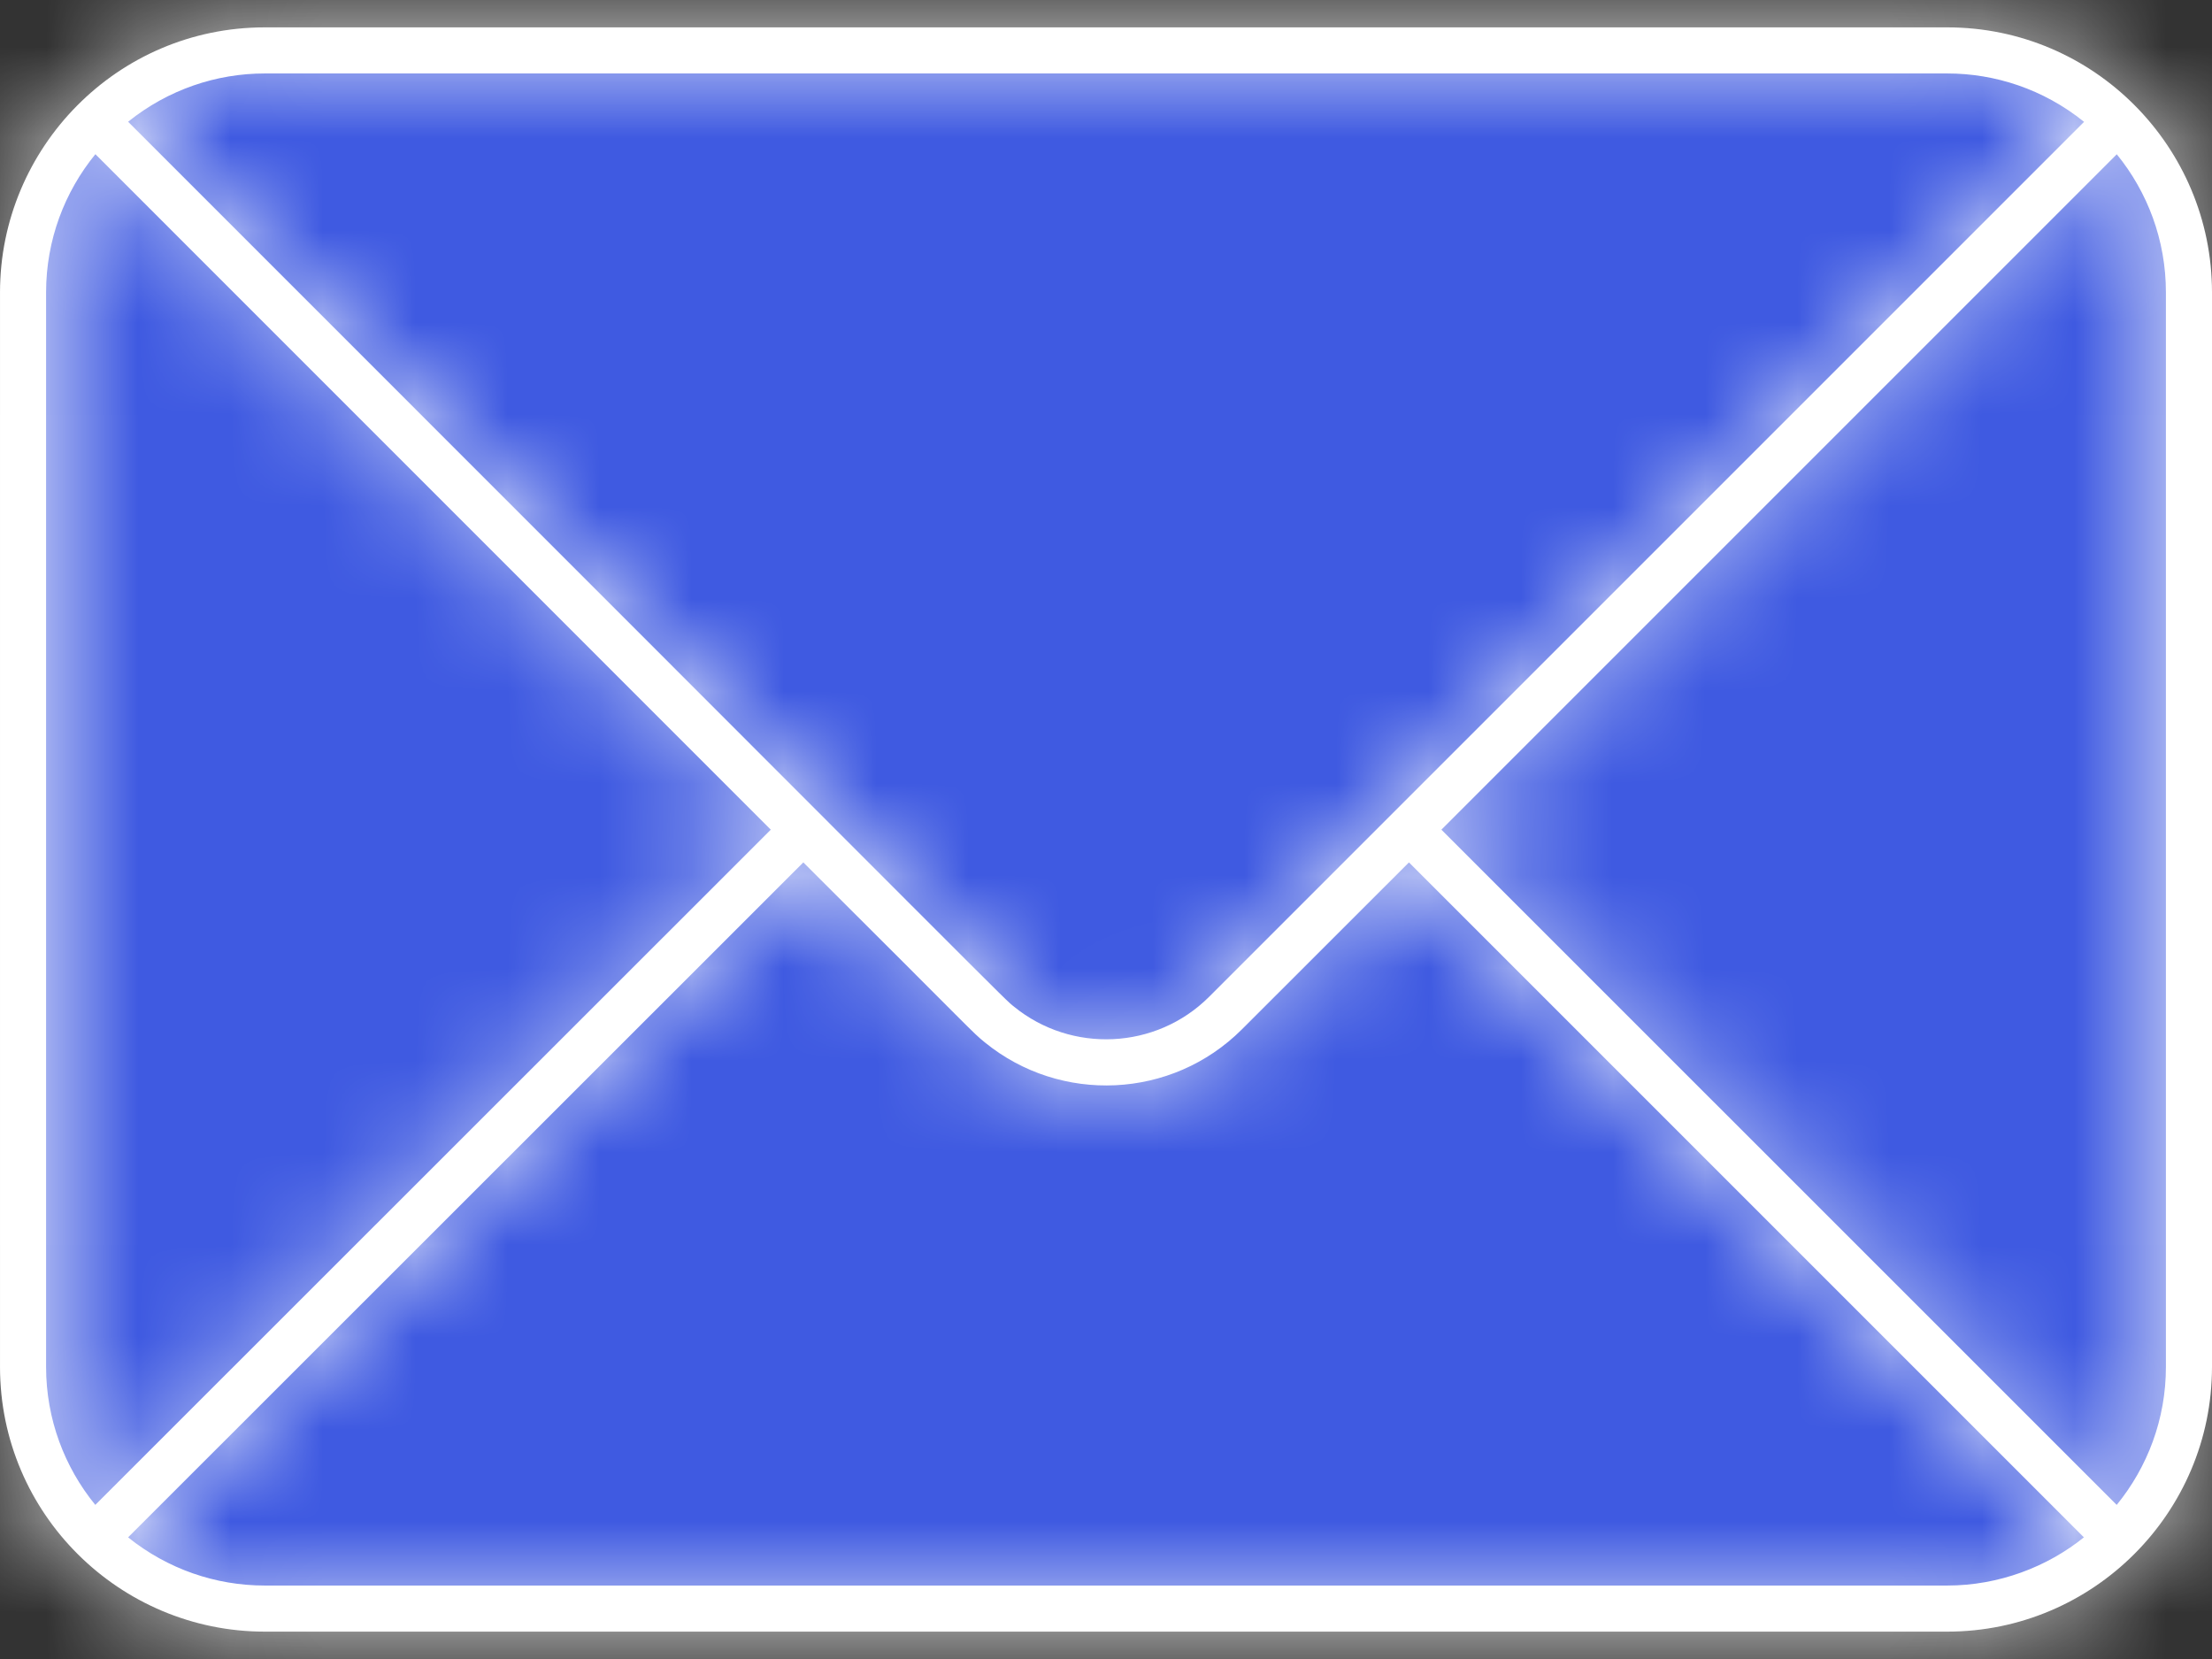
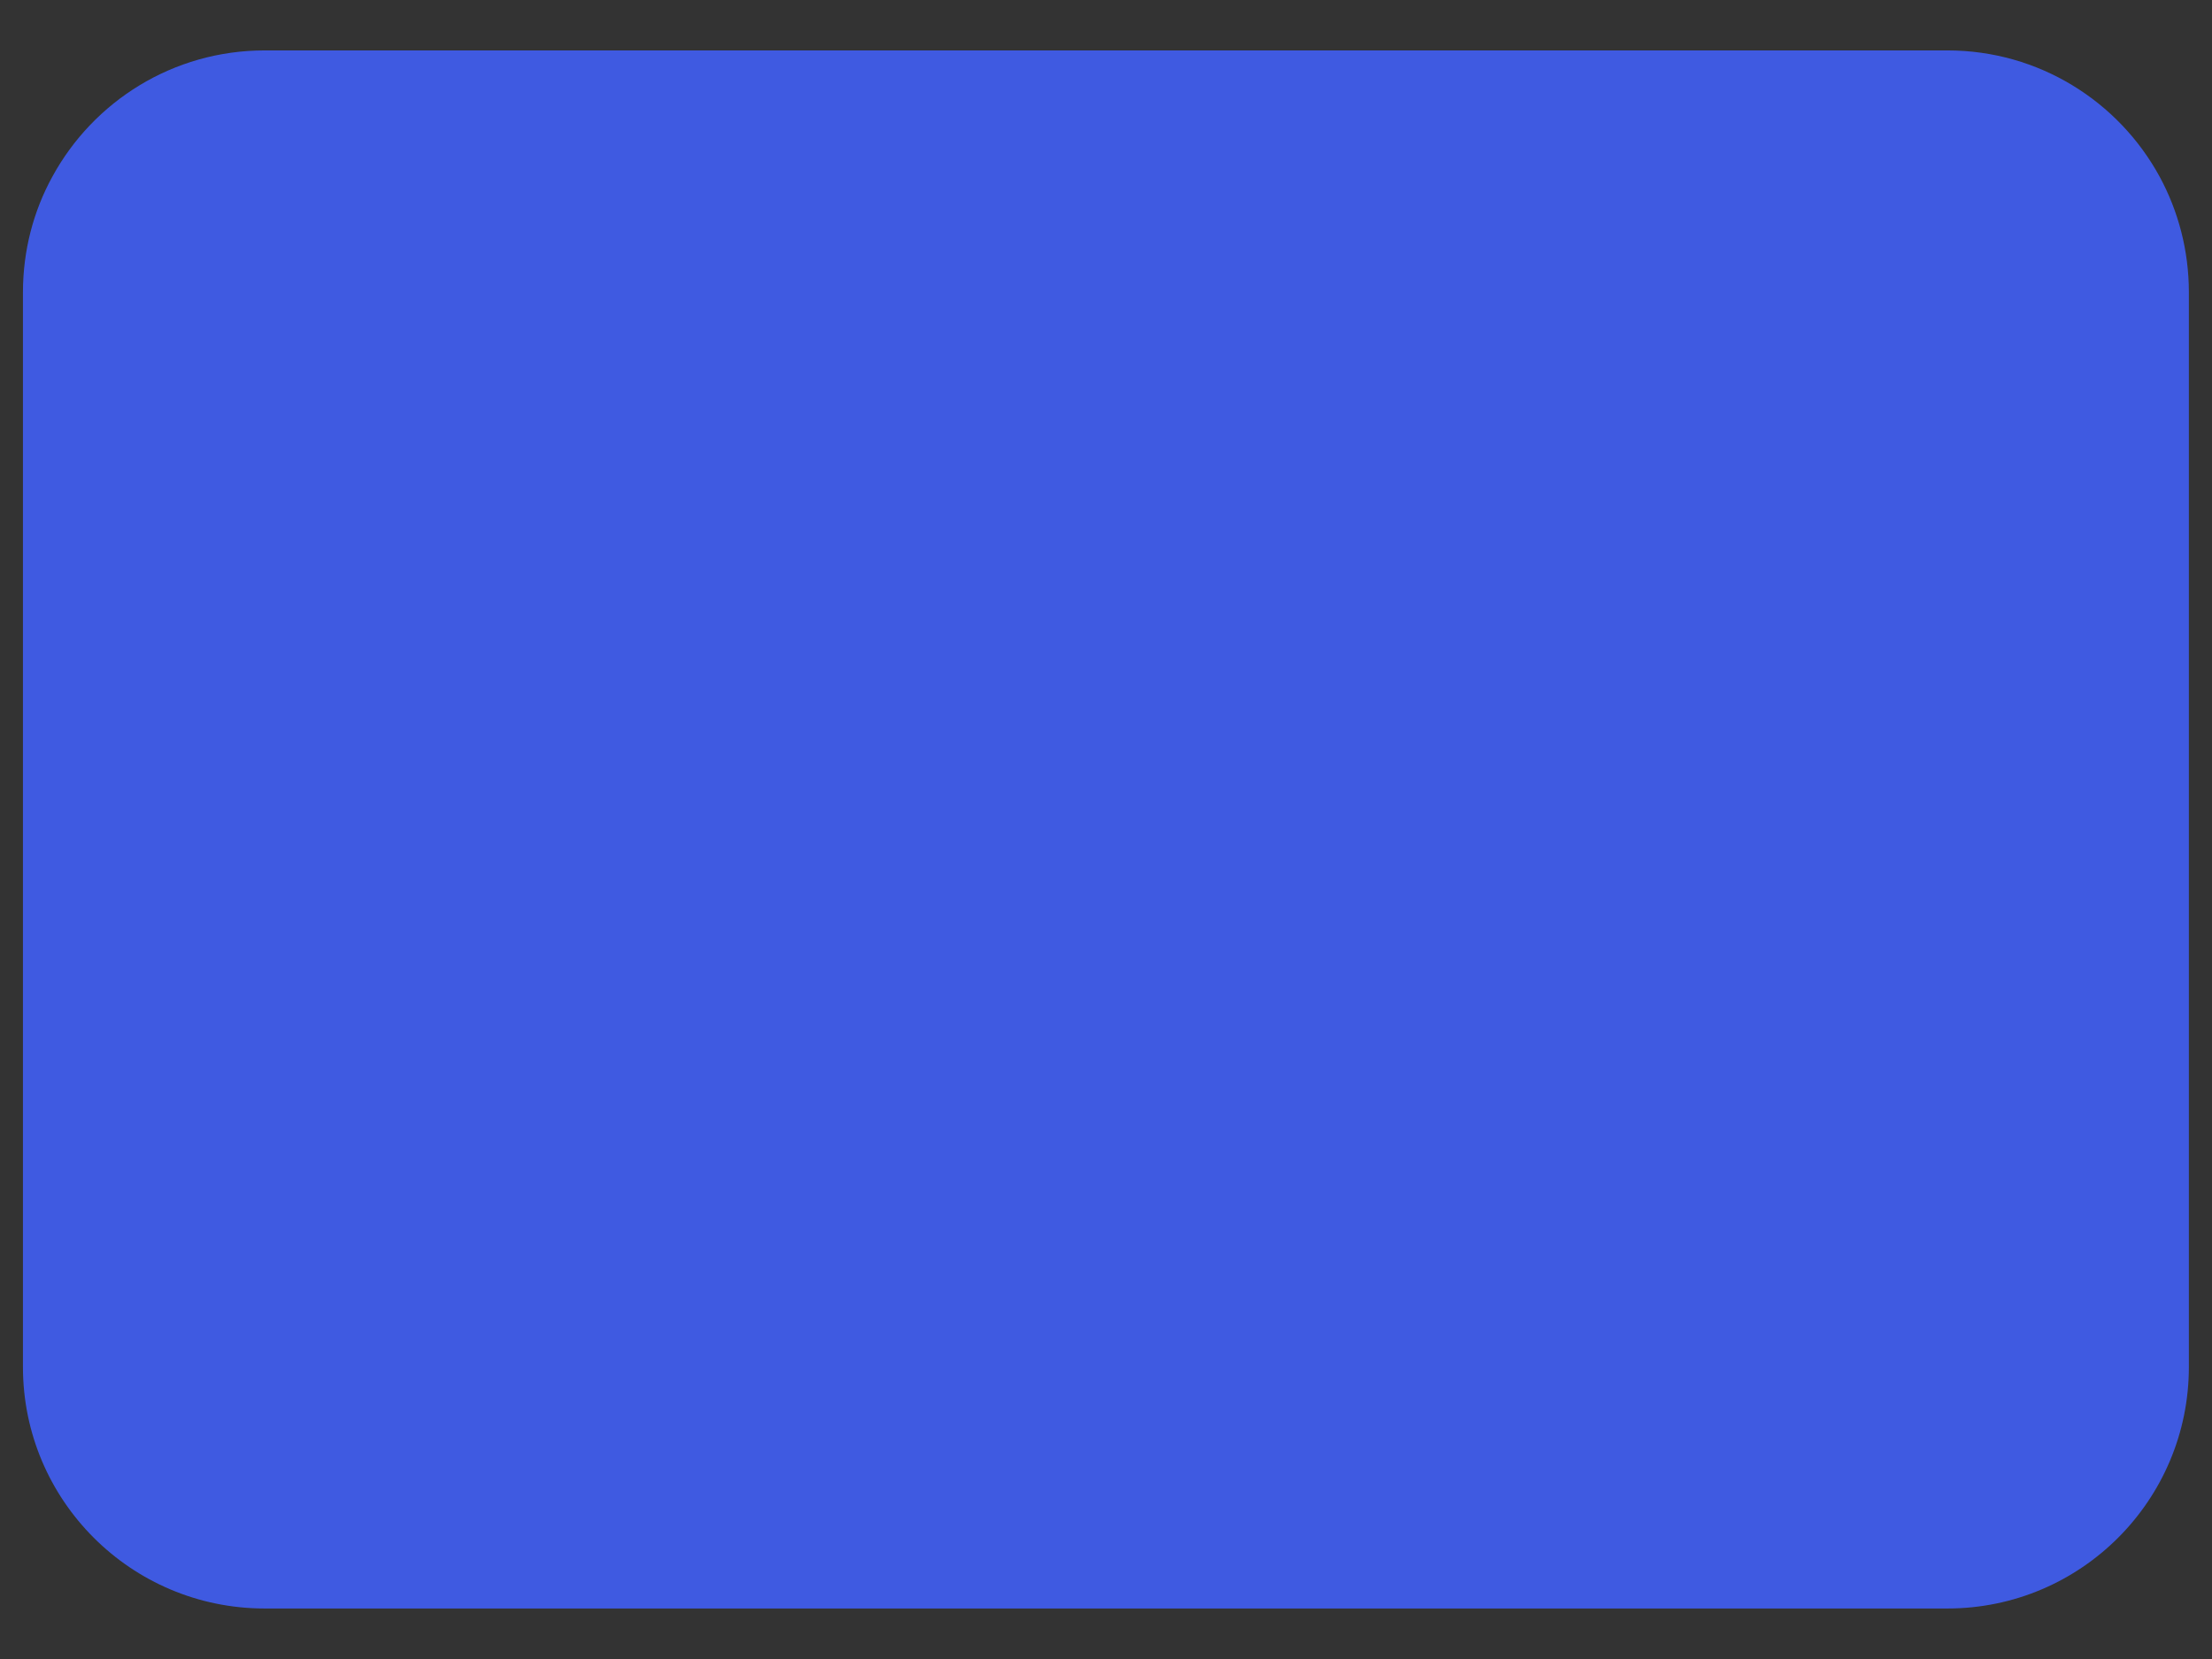
<svg xmlns="http://www.w3.org/2000/svg" width="24" height="18" viewBox="0 0 24 18" fill="none">
  <rect x="0" y="0" width="24" height="18" fill="#333333" stroke="none" />
  <path d="M23.749 3.172V14.832C23.749 16.277 22.577 17.452 21.129 17.452H2.872C1.422 17.452 0.249 16.277 0.249 14.832V3.172C0.249 2.717 0.364 2.287 0.569 1.915C1.014 1.1 1.877 0.547 2.872 0.547H21.129C22.122 0.547 22.987 1.1 23.432 1.917C23.634 2.29 23.749 2.717 23.749 3.172Z" fill="#3F5AE1" />
  <mask id="path-2-inside-1_143_333" fill="white">
    <path d="M21.128 0.297H2.872C1.271 0.297 6.10352e-05 1.605 6.10352e-05 3.172V14.831C6.10352e-05 16.429 1.303 17.703 2.872 17.703H21.128C22.712 17.703 24 16.413 24 14.831V3.172C24 1.596 22.722 0.297 21.128 0.297ZM21.128 0.797C21.642 0.797 22.169 0.965 22.612 1.322L13.12 10.814C12.542 11.392 11.624 11.428 11.003 10.923C10.872 10.817 11.249 11.178 1.39 1.321C1.826 0.97 2.351 0.797 2.872 0.797H21.128ZM0.5 3.172C0.5 2.604 0.701 2.082 1.035 1.673L8.363 9.002L1.034 16.328C0.701 15.92 0.5 15.399 0.5 14.831V3.172ZM2.872 17.203C2.341 17.203 1.819 17.025 1.39 16.68L8.716 9.357C10.617 11.251 10.544 11.195 10.687 11.311C11.505 11.977 12.713 11.929 13.474 11.169L15.287 9.357L22.61 16.68C22.214 17 21.687 17.203 21.128 17.203L2.872 17.203ZM23.5 14.831C23.5 15.399 23.299 15.92 22.966 16.328L15.639 9.002L22.967 1.674C23.3 2.083 23.5 2.604 23.5 3.172V14.831Z" />
  </mask>
-   <path d="M21.128 0.297H2.872C1.271 0.297 6.10352e-05 1.605 6.10352e-05 3.172V14.831C6.10352e-05 16.429 1.303 17.703 2.872 17.703H21.128C22.712 17.703 24 16.413 24 14.831V3.172C24 1.596 22.722 0.297 21.128 0.297ZM21.128 0.797C21.642 0.797 22.169 0.965 22.612 1.322L13.12 10.814C12.542 11.392 11.624 11.428 11.003 10.923C10.872 10.817 11.249 11.178 1.39 1.321C1.826 0.97 2.351 0.797 2.872 0.797H21.128ZM0.5 3.172C0.5 2.604 0.701 2.082 1.035 1.673L8.363 9.002L1.034 16.328C0.701 15.92 0.5 15.399 0.5 14.831V3.172ZM2.872 17.203C2.341 17.203 1.819 17.025 1.39 16.68L8.716 9.357C10.617 11.251 10.544 11.195 10.687 11.311C11.505 11.977 12.713 11.929 13.474 11.169L15.287 9.357L22.61 16.68C22.214 17 21.687 17.203 21.128 17.203L2.872 17.203ZM23.5 14.831C23.5 15.399 23.299 15.92 22.966 16.328L15.639 9.002L22.967 1.674C23.3 2.083 23.5 2.604 23.5 3.172V14.831Z" fill="white" />
-   <path d="M24 3.172L22 3.172V3.172H24ZM22.612 1.322L24.026 2.736L25.601 1.162L23.867 -0.235L22.612 1.322ZM13.12 10.814L14.534 12.229L14.534 12.228L13.12 10.814ZM11.003 10.923L9.74 12.474L9.741 12.475L11.003 10.923ZM1.39 1.321L0.136 -0.238L-1.601 1.159L-0.024 2.735L1.39 1.321ZM1.035 1.673L2.449 0.258L0.884 -1.307L-0.515 0.409L1.035 1.673ZM8.363 9.002L9.777 10.417L11.192 9.003L9.777 7.588L8.363 9.002ZM1.034 16.328L-0.515 17.593L0.884 19.307L2.448 17.743L1.034 16.328ZM2.872 17.203L2.872 19.203L2.872 19.203L2.872 17.203ZM1.39 16.68L-0.024 15.265L-1.601 16.842L0.137 18.239L1.39 16.68ZM8.716 9.357L10.127 7.94L8.713 6.531L7.302 7.942L8.716 9.357ZM10.687 11.311L11.95 9.76L11.949 9.76L10.687 11.311ZM13.474 11.169L14.887 12.584L14.887 12.584L13.474 11.169ZM15.287 9.357L16.702 7.943L15.288 6.529L13.874 7.942L15.287 9.357ZM22.61 16.68L23.866 18.237L25.599 16.84L24.025 15.266L22.61 16.68ZM21.128 17.203L21.128 15.203L21.128 15.203L21.128 17.203ZM22.966 16.328L21.552 17.742L23.116 19.307L24.515 17.593L22.966 16.328ZM15.639 9.002L14.225 7.588L12.811 9.002L14.225 10.416L15.639 9.002ZM22.967 1.674L24.518 0.412L23.119 -1.307L21.553 0.26L22.967 1.674ZM21.128 -1.703H2.872V2.297H21.128V-1.703ZM2.872 -1.703C0.148 -1.703 -2 0.518 -2 3.172H2C2 2.691 2.394 2.297 2.872 2.297V-1.703ZM-2 3.172V14.831H2V3.172H-2ZM-2 14.831C-2 17.547 0.211 19.703 2.872 19.703V15.703C2.394 15.703 2 15.312 2 14.831H-2ZM2.872 19.703H21.128V15.703H2.872V19.703ZM21.128 19.703C23.817 19.703 26 17.517 26 14.831H22C22 15.31 21.607 15.703 21.128 15.703V19.703ZM26 14.831V3.172H22V14.831H26ZM26 3.172C26 0.502 23.837 -1.703 21.128 -1.703V2.297C21.607 2.297 22 2.69 22 3.172L26 3.172ZM21.128 2.797C21.206 2.797 21.286 2.822 21.357 2.879L23.867 -0.235C23.053 -0.891 22.078 -1.203 21.128 -1.203V2.797ZM21.198 -0.092L11.706 9.4L14.534 12.228L24.026 2.736L21.198 -0.092ZM11.706 9.4C11.861 9.245 12.1 9.237 12.265 9.372L9.741 12.475C11.147 13.619 13.222 13.54 14.534 12.229L11.706 9.4ZM12.266 9.372C12.21 9.327 12.272 9.377 12.305 9.407C12.316 9.417 12.307 9.409 12.237 9.34C12.106 9.211 11.84 8.945 11.259 8.365C10.105 7.21 7.734 4.835 2.804 -0.094L-0.024 2.735C4.905 7.663 7.275 10.037 8.43 11.192C9.005 11.767 9.284 12.046 9.428 12.188C9.495 12.254 9.555 12.313 9.608 12.362C9.685 12.431 9.763 12.493 9.74 12.474L12.266 9.372ZM2.643 2.879C2.714 2.822 2.794 2.797 2.872 2.797V-1.203C1.908 -1.203 0.938 -0.882 0.136 -0.238L2.643 2.879ZM2.872 2.797H21.128V-1.203H2.872V2.797ZM2.5 3.172C2.5 3.083 2.53 3.004 2.585 2.936L-0.515 0.409C-1.128 1.16 -1.5 2.124 -1.5 3.172H2.5ZM-0.38 3.087L6.949 10.416L9.777 7.588L2.449 0.258L-0.38 3.087ZM6.949 7.588L-0.38 14.914L2.448 17.743L9.777 10.417L6.949 7.588ZM2.584 15.064C2.529 14.997 2.5 14.918 2.5 14.831H-1.5C-1.5 15.879 -1.128 16.843 -0.515 17.593L2.584 15.064ZM2.5 14.831V3.172H-1.5V14.831H2.5ZM2.872 15.203C2.791 15.203 2.712 15.177 2.643 15.121L0.137 18.239C0.925 18.873 1.891 19.203 2.872 19.203V15.203ZM2.804 18.095L10.13 10.771L7.302 7.942L-0.024 15.265L2.804 18.095ZM7.304 10.774C8.253 11.72 8.706 12.174 8.947 12.415C9.178 12.646 9.263 12.731 9.425 12.863L11.949 9.76C11.93 9.744 11.937 9.749 11.946 9.757C11.958 9.767 11.964 9.774 11.961 9.77C11.941 9.752 11.898 9.71 11.775 9.586C11.541 9.353 11.079 8.888 10.127 7.94L7.304 10.774ZM9.424 12.862C11.028 14.168 13.393 14.076 14.887 12.584L12.06 9.754C12.051 9.763 12.044 9.767 12.037 9.77C12.029 9.774 12.019 9.776 12.007 9.777C11.98 9.778 11.962 9.77 11.95 9.76L9.424 12.862ZM14.887 12.584L16.701 10.772L13.874 7.942L12.06 9.754L14.887 12.584ZM13.873 10.771L21.196 18.094L24.025 15.266L16.702 7.943L13.873 10.771ZM21.355 15.123C21.331 15.143 21.294 15.165 21.25 15.181C21.207 15.196 21.165 15.203 21.128 15.203V19.203C22.165 19.203 23.13 18.83 23.866 18.237L21.355 15.123ZM21.128 15.203L2.872 15.203L2.872 19.203L21.128 19.203L21.128 15.203ZM21.5 14.831C21.5 14.918 21.471 14.997 21.416 15.064L24.515 17.593C25.128 16.843 25.5 15.879 25.5 14.831H21.5ZM24.38 14.914L17.054 7.588L14.225 10.416L21.552 17.742L24.38 14.914ZM17.054 10.416L24.381 3.088L21.553 0.26L14.225 7.588L17.054 10.416ZM21.416 2.937C21.471 3.004 21.5 3.084 21.5 3.172H25.5C25.5 2.125 25.129 1.162 24.518 0.412L21.416 2.937ZM21.5 3.172V14.831H25.5V3.172H21.5Z" fill="white" mask="url(#path-2-inside-1_143_333)" />
</svg>